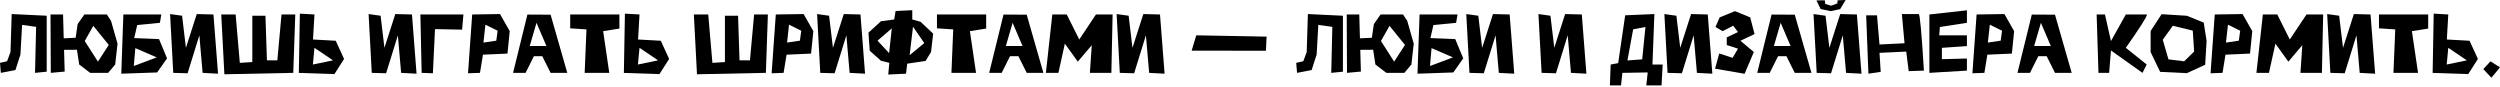
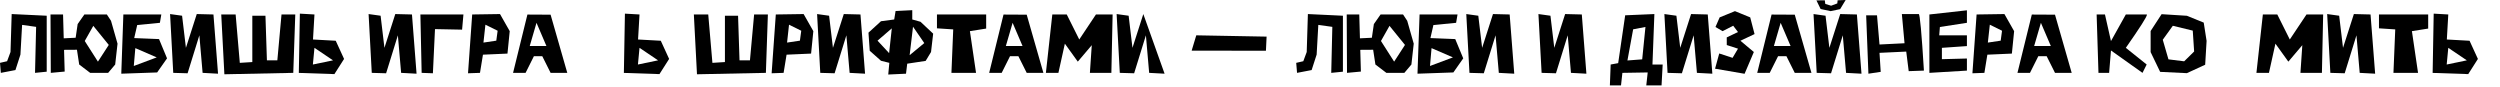
<svg xmlns="http://www.w3.org/2000/svg" width="1240" height="43" viewBox="0 0 1240 43" fill="none">
  <path d="M0 31.174L3.517 30.367L5.213 25.795L5.792 6.971L23.168 7.799V35.559L17.376 36.138L17.914 13.322L10.964 12.35L10.136 27.078L7.654 34.752L0.414 36.138L0 31.174Z" fill="black" />
  <path d="M46.275 12.825L42.034 20.334L48.571 30.574L53.949 22.279L46.275 12.825ZM31.774 24.72L32.084 35.497L25.195 36.138L25.051 7.178H31.277L31.608 19.01L37.524 18.721L38.517 11.936L41.848 7.178H52.998L55.066 10.322L58.293 21.658L57.135 32.001L53.639 36.138H44.723L39.283 32.001L38.166 24.678L31.774 24.72Z" fill="black" />
  <path d="M79.31 11.315L68.057 12.412L66.567 18.886L78.876 19.383L82.847 28.94L77.945 35.931L60.155 36.552L61.189 7.178H80.013L79.31 11.315ZM67.126 23.872L66.361 32.725L77.738 28.464L67.126 23.872Z" fill="black" />
  <path d="M85.93 36.138L84.357 6.971L90.315 7.799L92.218 23.727L97.596 6.971L105.871 7.178L108.146 36.552L100.492 36.138L98.879 17.521L93.046 36.345L85.93 36.138Z" fill="black" />
  <path d="M109.739 7.178H116.876L118.944 31.174L125.15 30.781V7.819H131.666L132.39 29.933H137.562L139.63 7.178H146.457L145.464 36.138L111.291 36.842L109.739 7.178Z" fill="black" />
  <path d="M148.732 6.764L155.972 7.178L155.248 19.59L166.522 20.21L170.659 29.229L165.86 36.759L148.215 36.159L148.732 6.764ZM155.186 32.001L165.177 29.933L155.972 23.727L155.186 32.001Z" fill="black" />
  <path d="M184.395 36.138L182.823 6.971L188.78 7.799L190.683 23.727L196.062 6.971L204.336 7.178L206.612 36.552L198.958 36.138L197.344 17.521L191.511 36.345L184.395 36.138Z" fill="black" />
  <path d="M208.515 7.178H229.863L229.201 14.708L215.755 14.439L214.72 36.345L209.135 36.138L208.515 7.178Z" fill="black" />
  <path d="M234.207 7.178L248.004 6.971L252.824 15.452L251.707 26.581L239.544 27.119L238.075 36.138L232.138 36.345L234.207 7.178ZM240.764 12.246L239.792 21.12L246.163 20.169L246.825 15.246L240.764 12.246Z" fill="black" />
  <path d="M281.371 36.138H273.096L268.959 27.864H264.822L260.685 36.138H254.479L261.595 7.219L273.096 7.281L281.371 36.138ZM271.028 22.817L266.104 11.315L262.753 22.817H271.028Z" fill="black" />
-   <path d="M302.201 36.138H289.997L290.886 14.584L282.819 14.046V7.178H307.228V14.17L299.161 15.452L302.201 36.138Z" fill="black" />
  <path d="M309.959 6.764L317.199 7.178L316.475 19.59L327.749 20.21L331.886 29.229L327.087 36.759L309.441 36.159L309.959 6.764ZM316.413 32.001L326.404 29.933L317.199 23.727L316.413 32.001Z" fill="black" />
  <path d="M344.153 7.178H351.289L353.358 31.174L359.564 30.781V7.819H366.08L366.804 29.933H371.975L374.044 7.178H380.87L379.877 36.138L345.704 36.842L344.153 7.178Z" fill="black" />
  <path d="M384.8 7.178L398.598 6.971L403.418 15.452L402.301 26.581L390.137 27.119L388.669 36.138L382.732 36.345L384.8 7.178ZM391.358 12.246L390.386 21.12L396.757 20.169L397.419 15.246L391.358 12.246Z" fill="black" />
  <path d="M406.852 36.138L405.28 6.971L411.237 7.799L413.14 23.727L418.519 6.971L426.793 7.178L429.068 36.552L421.415 36.138L419.801 17.521L413.968 36.345L406.852 36.138Z" fill="black" />
  <path d="M444.211 5.461L452.485 5.047V9.66L456.56 10.798L462.849 16.694L461.794 25.795L459.125 30.201L449.982 31.587L449.382 36.552L440.57 36.966L441.108 31.174L436.971 30.14L431.385 25.175L430.765 16.197L436.971 10.529L443.528 9.66L444.211 5.461ZM442.328 14.066L435.254 20.169L441.004 26.354L442.328 14.066ZM452.857 13.239L451.182 27.367L458.443 21.369L452.857 13.239Z" fill="black" />
  <path d="M484.114 36.138H471.909L472.799 14.584L464.731 14.046V7.178H489.141V14.17L481.073 15.452L484.114 36.138Z" fill="black" />
  <path d="M517.522 36.138H509.247L505.11 27.864H500.973L496.836 36.138H490.63L497.746 7.219L509.247 7.281L517.522 36.138ZM507.179 22.817L502.255 11.315L498.904 22.817H507.179Z" fill="black" />
  <path d="M518.763 36.138L521.948 7.178H529.106L535.312 19.59L543.586 7.178H551.86L551.24 36.138H540.587L541.517 22.403L534.588 30.574L528.175 21.658L524.969 36.138H518.763Z" fill="black" />
-   <path d="M555.418 36.138L553.846 6.971L559.804 7.799L561.707 23.727L567.085 6.971L575.36 7.178L577.635 36.552L569.981 36.138L568.368 17.521L562.534 36.345L555.418 36.138Z" fill="black" />
+   <path d="M555.418 36.138L553.846 6.971L559.804 7.799L561.707 23.727L567.085 6.971L577.635 36.552L569.981 36.138L568.368 17.521L562.534 36.345L555.418 36.138Z" fill="black" />
  <path d="M593.356 17.521L628.233 18.162L627.902 25.175L591.06 25.113L593.356 17.521Z" fill="black" />
  <path d="M642.92 31.174L646.437 30.367L648.133 25.795L648.712 6.971L666.088 7.799V35.559L660.296 36.138L660.834 13.322L653.884 12.35L653.056 27.078L650.574 34.752L643.334 36.138L642.92 31.174Z" fill="black" />
  <path d="M689.195 12.825L684.954 20.334L691.491 30.574L696.869 22.279L689.195 12.825ZM674.694 24.72L675.004 35.497L668.116 36.138L667.971 7.178H674.197L674.528 19.01L680.444 18.721L681.437 11.936L684.768 7.178H695.918L697.986 10.322L701.213 21.658L700.055 32.001L696.559 36.138H687.643L682.203 32.001L681.086 24.678L674.694 24.72Z" fill="black" />
  <path d="M722.23 11.315L710.977 12.412L709.487 18.886L721.796 19.383L725.767 28.94L720.865 35.931L703.075 36.552L704.109 7.178H722.933L722.23 11.315ZM710.046 23.872L709.281 32.725L720.658 28.464L710.046 23.872Z" fill="black" />
  <path d="M728.85 36.138L727.277 6.971L733.235 7.799L735.138 23.727L740.517 6.971L748.791 7.178L751.066 36.552L743.413 36.138L741.799 17.521L735.966 36.345L728.85 36.138Z" fill="black" />
  <path d="M764.636 36.138L763.064 6.971L769.022 7.799L770.925 23.727L776.303 6.971L784.578 7.178L786.853 36.552L779.199 36.138L777.586 17.521L771.752 36.345L764.636 36.138Z" fill="black" />
  <path d="M798.499 42.344L798.892 32.001L802.616 31.319L806.091 7.592L820.571 6.971L819.62 32.001H824.688L824.129 42.344H816.558L817.261 35.931L804.705 36.138L804.022 42.344H798.499ZM810.042 14.542L807.208 29.995L814.531 29.436L816.144 13.363L810.042 14.542Z" fill="black" />
  <path d="M827.108 36.138L825.536 6.971L831.493 7.799L833.396 23.727L838.775 6.971L847.049 7.178L849.325 36.552L841.671 36.138L840.057 17.521L834.224 36.345L827.108 36.138Z" fill="black" />
  <path d="M854.393 15.452L850.876 13.384L852.945 8.626L860.536 5.523L868.108 8.626L870.259 16.9L863.246 20.21L869.907 25.795L865.315 36.593L850.669 34.07L852.738 26.519L859.357 28.691L862.047 24.14L856.482 22.341L856.461 18.555L862.047 15.887L859.668 12.763L854.393 15.452Z" fill="black" />
  <path d="M898.475 36.138H890.2L886.063 27.864H881.926L877.789 36.138H871.583L878.699 7.219L890.2 7.281L898.475 36.138ZM888.132 22.817L883.208 11.315L879.857 22.817H888.132Z" fill="black" />
  <path d="M901.081 36.138L899.509 6.971L905.466 7.799L907.37 23.727L912.748 6.971L921.022 7.178L923.298 36.552L915.644 36.138L914.03 17.521L908.197 36.345L901.081 36.138ZM905.094 0.145L905.342 1.944L908.238 2.834L911.3 1.696L911.465 0.145L915.437 0L912.707 4.53L907.99 5.523L903.026 4.468L900.957 0.207L905.094 0.145Z" fill="black" />
  <path d="M925.615 7.592H930.993L932.234 22.072L944.646 21.451L943.322 6.971H951.7C952.265 6.971 953.12 16.321 954.265 35.021L946.714 35.29L945.494 25.588L932.234 26.209L932.834 35.642L926.732 36.552L925.615 7.592Z" fill="black" />
  <path d="M956.975 36.138V7.178L975.592 5.109V11.315L962.187 13.384L961.856 17.521H975.592V22.858L963.18 23.727V29.353L975.592 29.022V35.021L956.975 36.138Z" fill="black" />
  <path d="M980.391 7.178L994.189 6.971L999.008 15.452L997.891 26.581L985.728 27.119L984.259 36.138L978.322 36.345L980.391 7.178ZM986.948 12.246L985.976 21.12L992.347 20.169L993.009 15.246L986.948 12.246Z" fill="black" />
  <path d="M1027.56 36.138H1019.28L1015.14 27.864H1011.01L1006.87 36.138H1000.66L1007.78 7.219L1019.28 7.281L1027.56 36.138ZM1017.21 22.817L1012.29 11.315L1008.94 22.817H1017.21Z" fill="black" />
  <path d="M1062.68 36.138L1047.04 25.03L1046.13 36.138H1040.84L1039.93 7.178H1044.06L1047.04 20.376L1054.41 7.178H1064.75C1064.83 7.178 1064.87 7.226 1064.87 7.323C1064.87 8.288 1061.38 13.756 1054.41 23.727L1064.75 32.001L1062.68 36.138Z" fill="black" />
  <path d="M1072.15 7.033L1084.69 7.819L1093.05 11.212L1094.47 20.293L1093.77 32.105L1084.69 36.283L1071.43 35.642L1066.71 25.837V15.39L1072.15 7.033ZM1077.72 12.784L1072.73 19.714L1075.55 29.436L1083.35 30.408L1088.29 25.547L1087.61 15.184L1077.72 12.784Z" fill="black" />
-   <path d="M1098.51 7.178L1112.31 6.971L1117.13 15.452L1116.01 26.581L1103.84 27.119L1102.38 36.138L1096.44 36.345L1098.51 7.178ZM1105.07 12.246L1104.09 21.12L1110.46 20.169L1111.13 15.246L1105.07 12.246Z" fill="black" />
  <path d="M1119.19 36.138L1122.38 7.178H1129.54L1135.74 19.59L1144.02 7.178H1152.29L1151.67 36.138H1141.02L1141.95 22.403L1135.02 30.574L1128.61 21.658L1125.4 36.138H1119.19Z" fill="black" />
  <path d="M1155.85 36.138L1154.28 6.971L1160.23 7.799L1162.14 23.727L1167.52 6.971L1175.79 7.178L1178.07 36.552L1170.41 36.138L1168.8 17.521L1162.97 36.345L1155.85 36.138Z" fill="black" />
  <path d="M1199.35 36.138H1187.15L1188.04 14.584L1179.97 14.046V7.178H1204.38V14.17L1196.31 15.452L1199.35 36.138Z" fill="black" />
  <path d="M1207.11 6.764L1214.35 7.178L1213.63 19.59L1224.9 20.21L1229.04 29.229L1224.24 36.759L1206.59 36.159L1207.11 6.764ZM1213.56 32.001L1223.55 29.933L1214.35 23.727L1213.56 32.001Z" fill="black" />
-   <path d="M1235.26 30.429L1240 33.408L1235.72 38.538L1231.73 34.277L1235.26 30.429Z" fill="black" />
</svg>